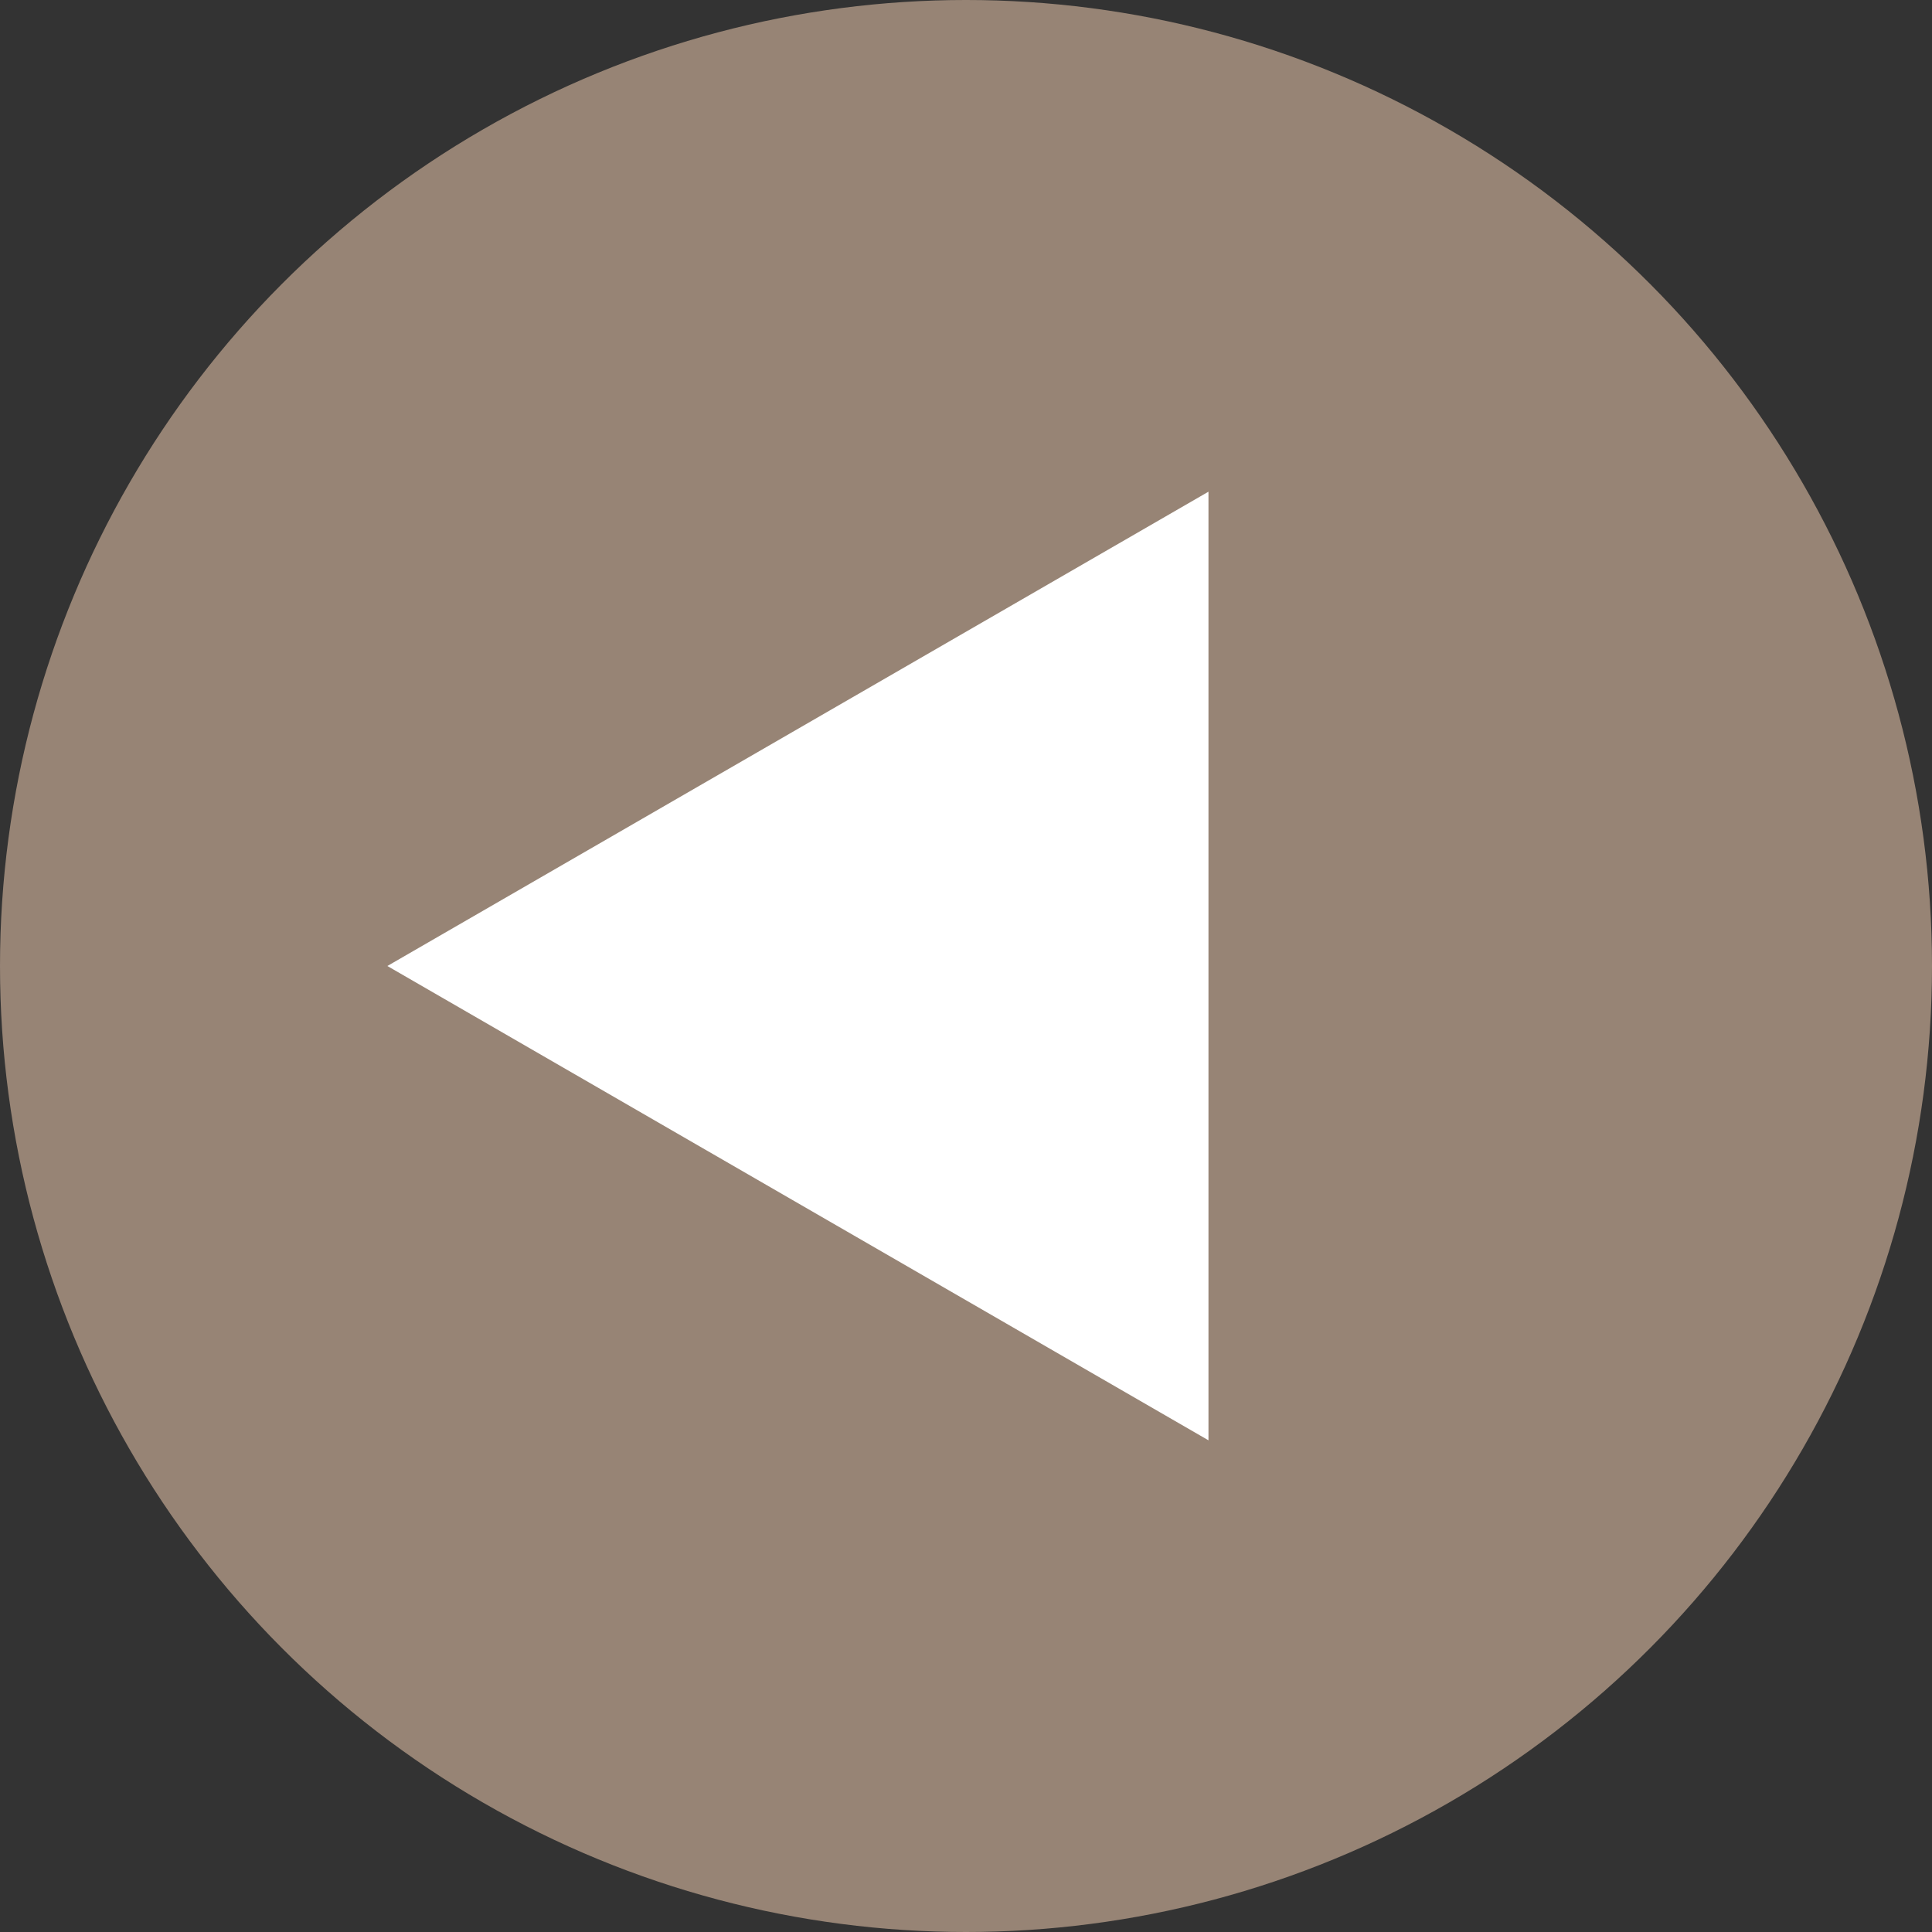
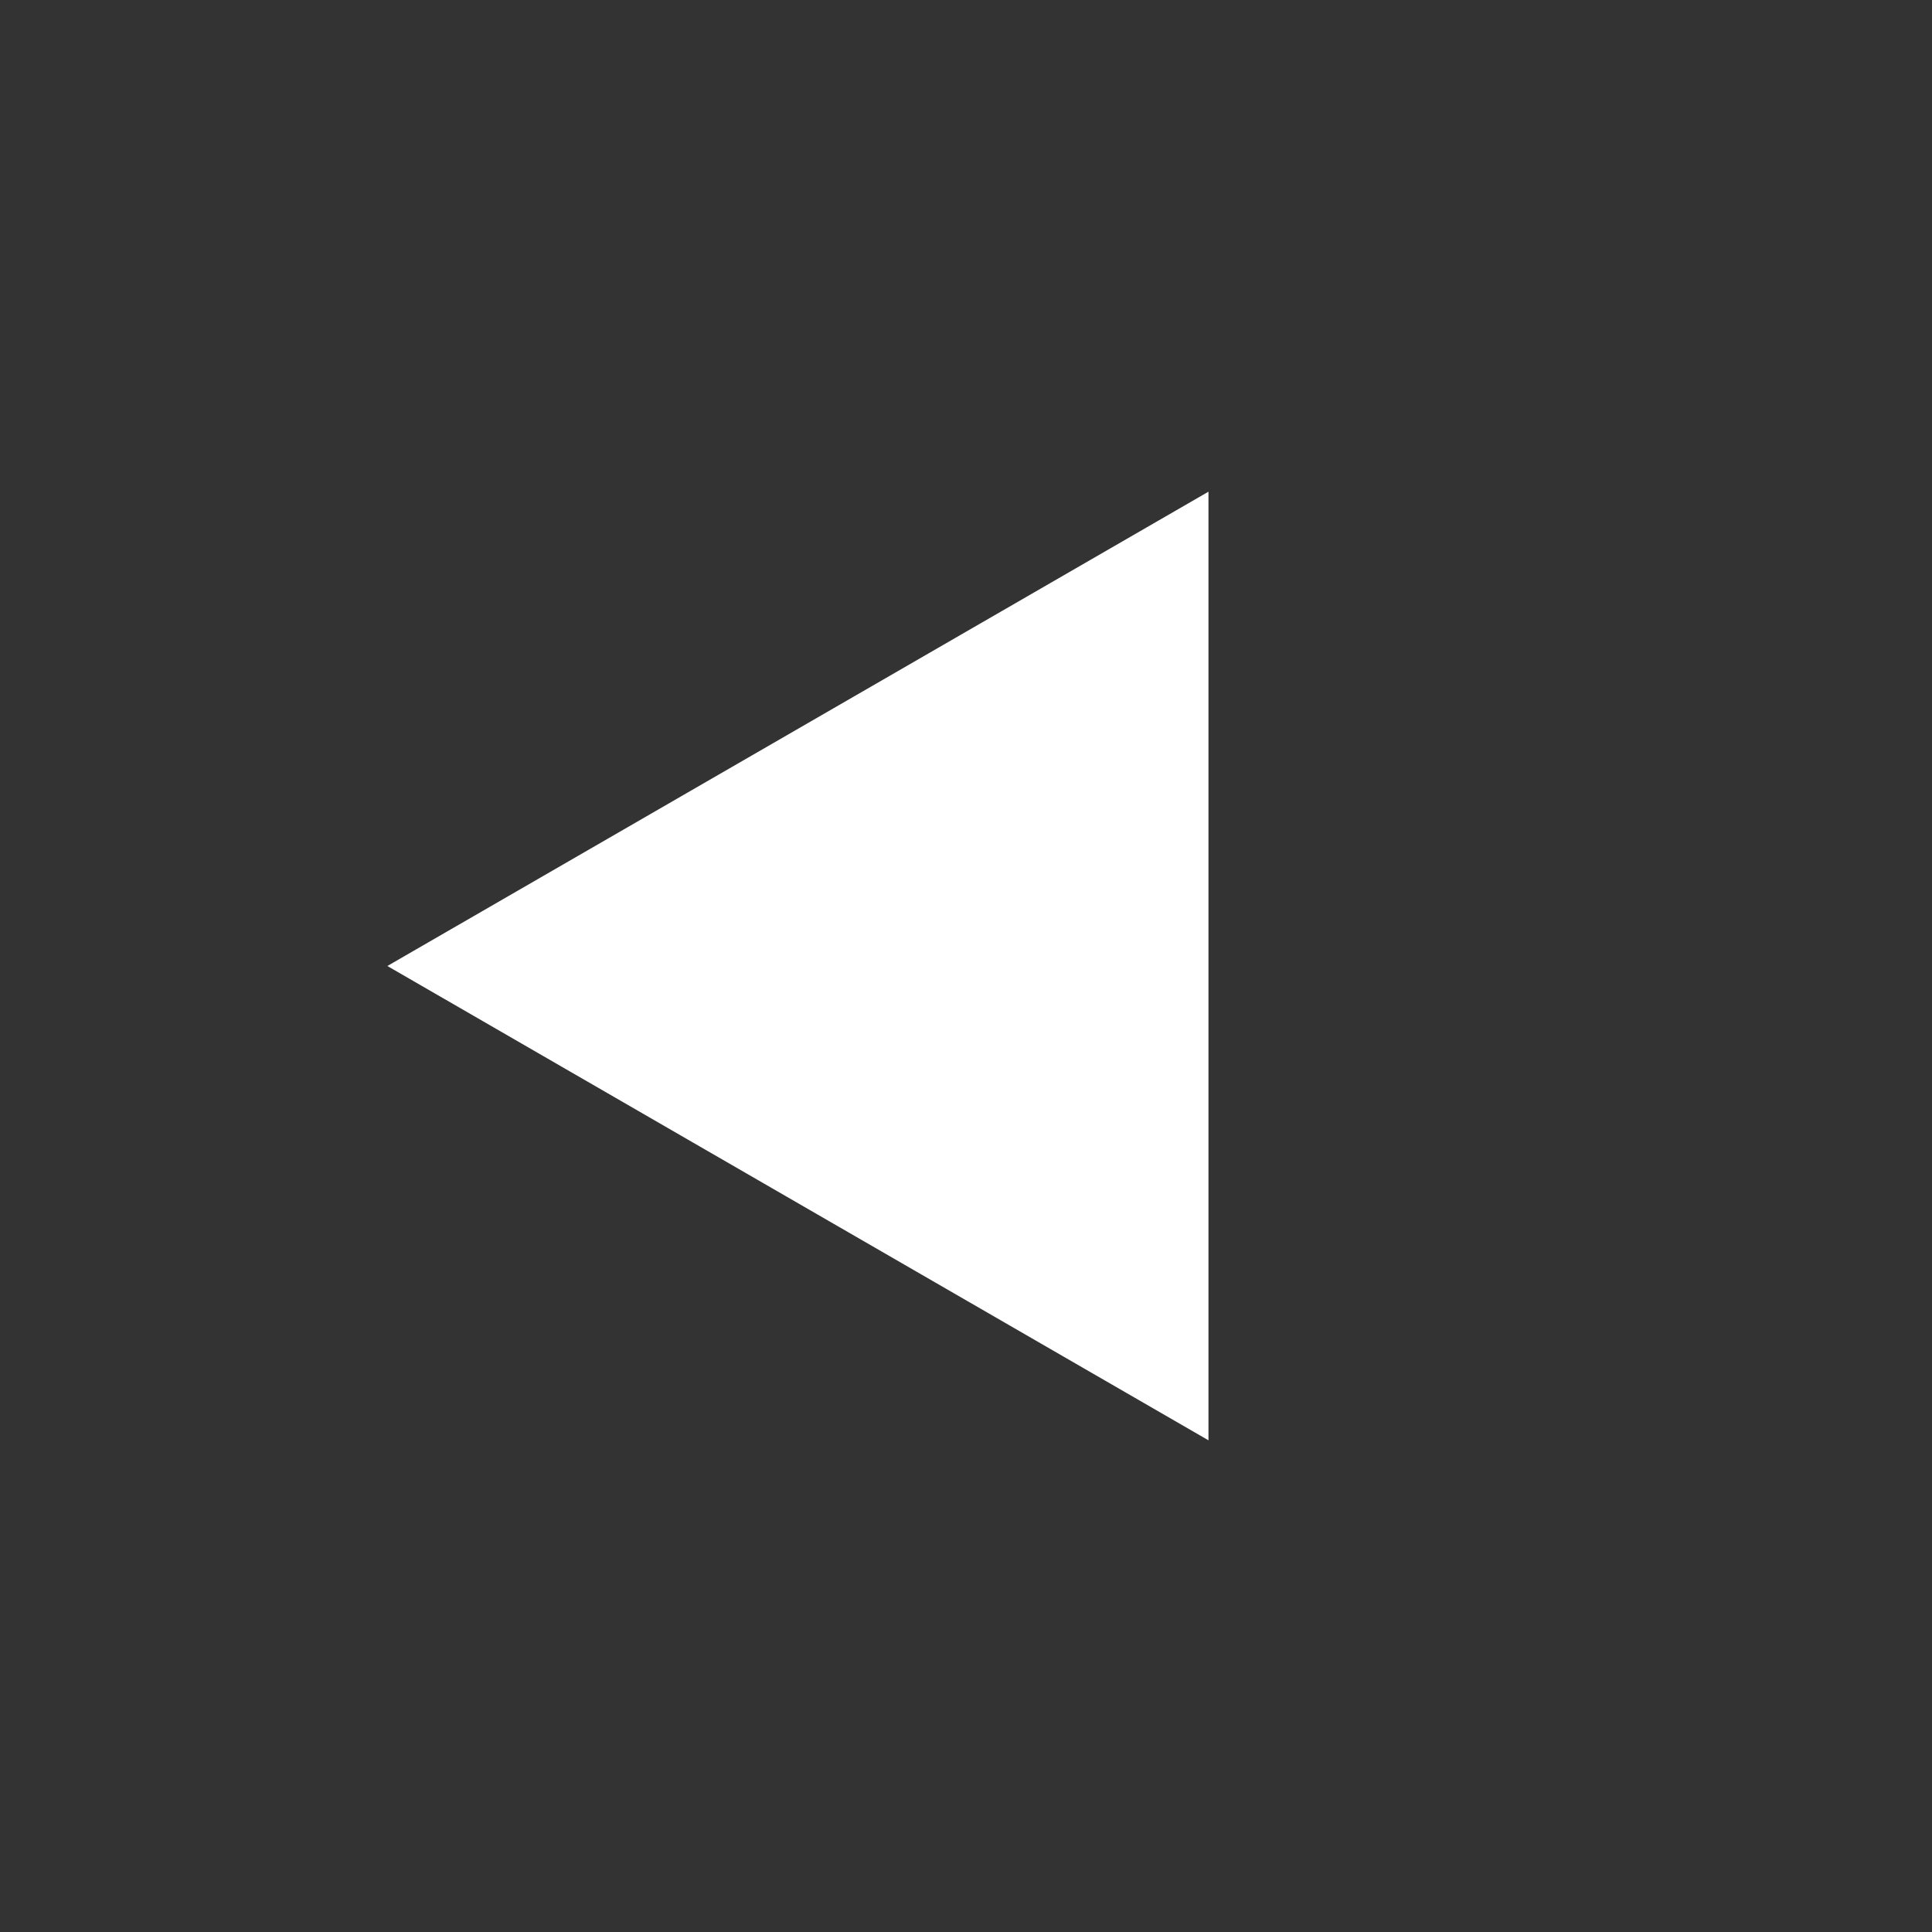
<svg xmlns="http://www.w3.org/2000/svg" id="_レイヤー_2" data-name="レイヤー 2" viewBox="0 0 40 40">
  <rect x="0" y="0" width="40" height="40" fill="#333333" stroke="none" />
  <defs>
    <style>
      .cls-1 {
        fill: #fff;
      }

      .cls-2 {
        fill: #978475;
      }
    </style>
  </defs>
  <g id="text">
    <g>
-       <circle class="cls-2" cx="20" cy="20" r="20" />
      <polygon class="cls-1" points="8.02 20 25.02 29.82 25.02 10.18 8.02 20" />
    </g>
  </g>
</svg>